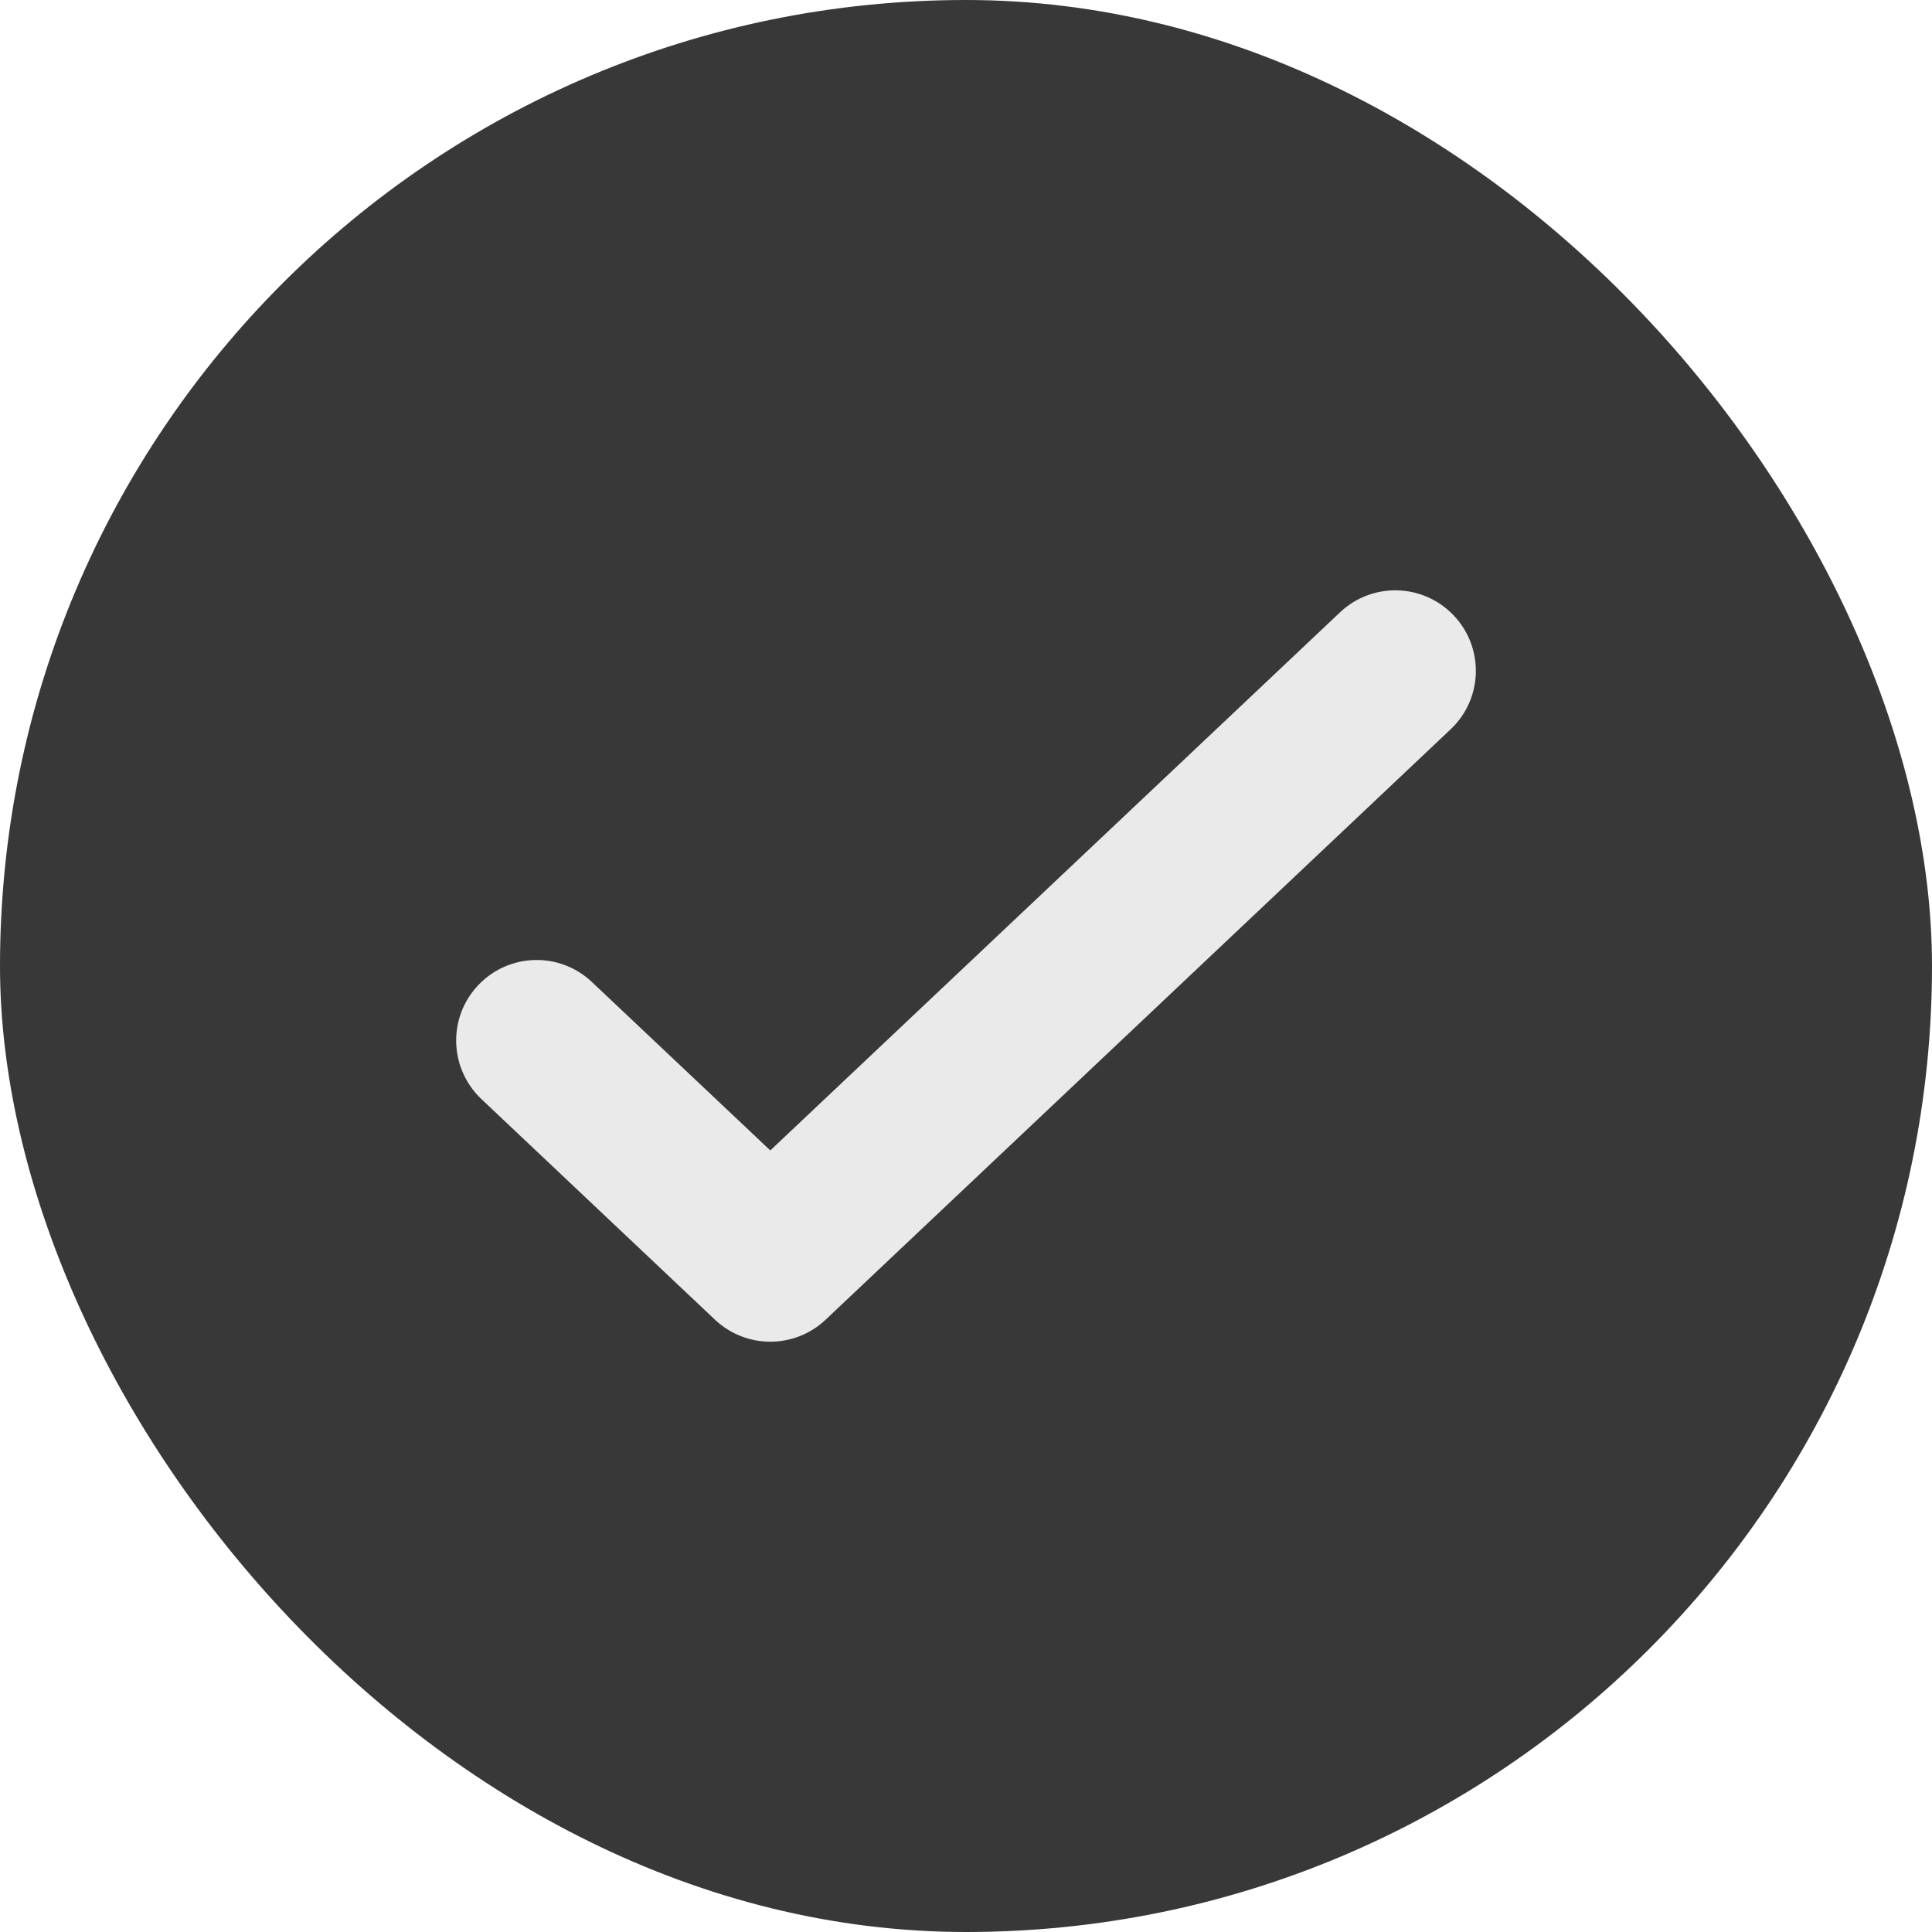
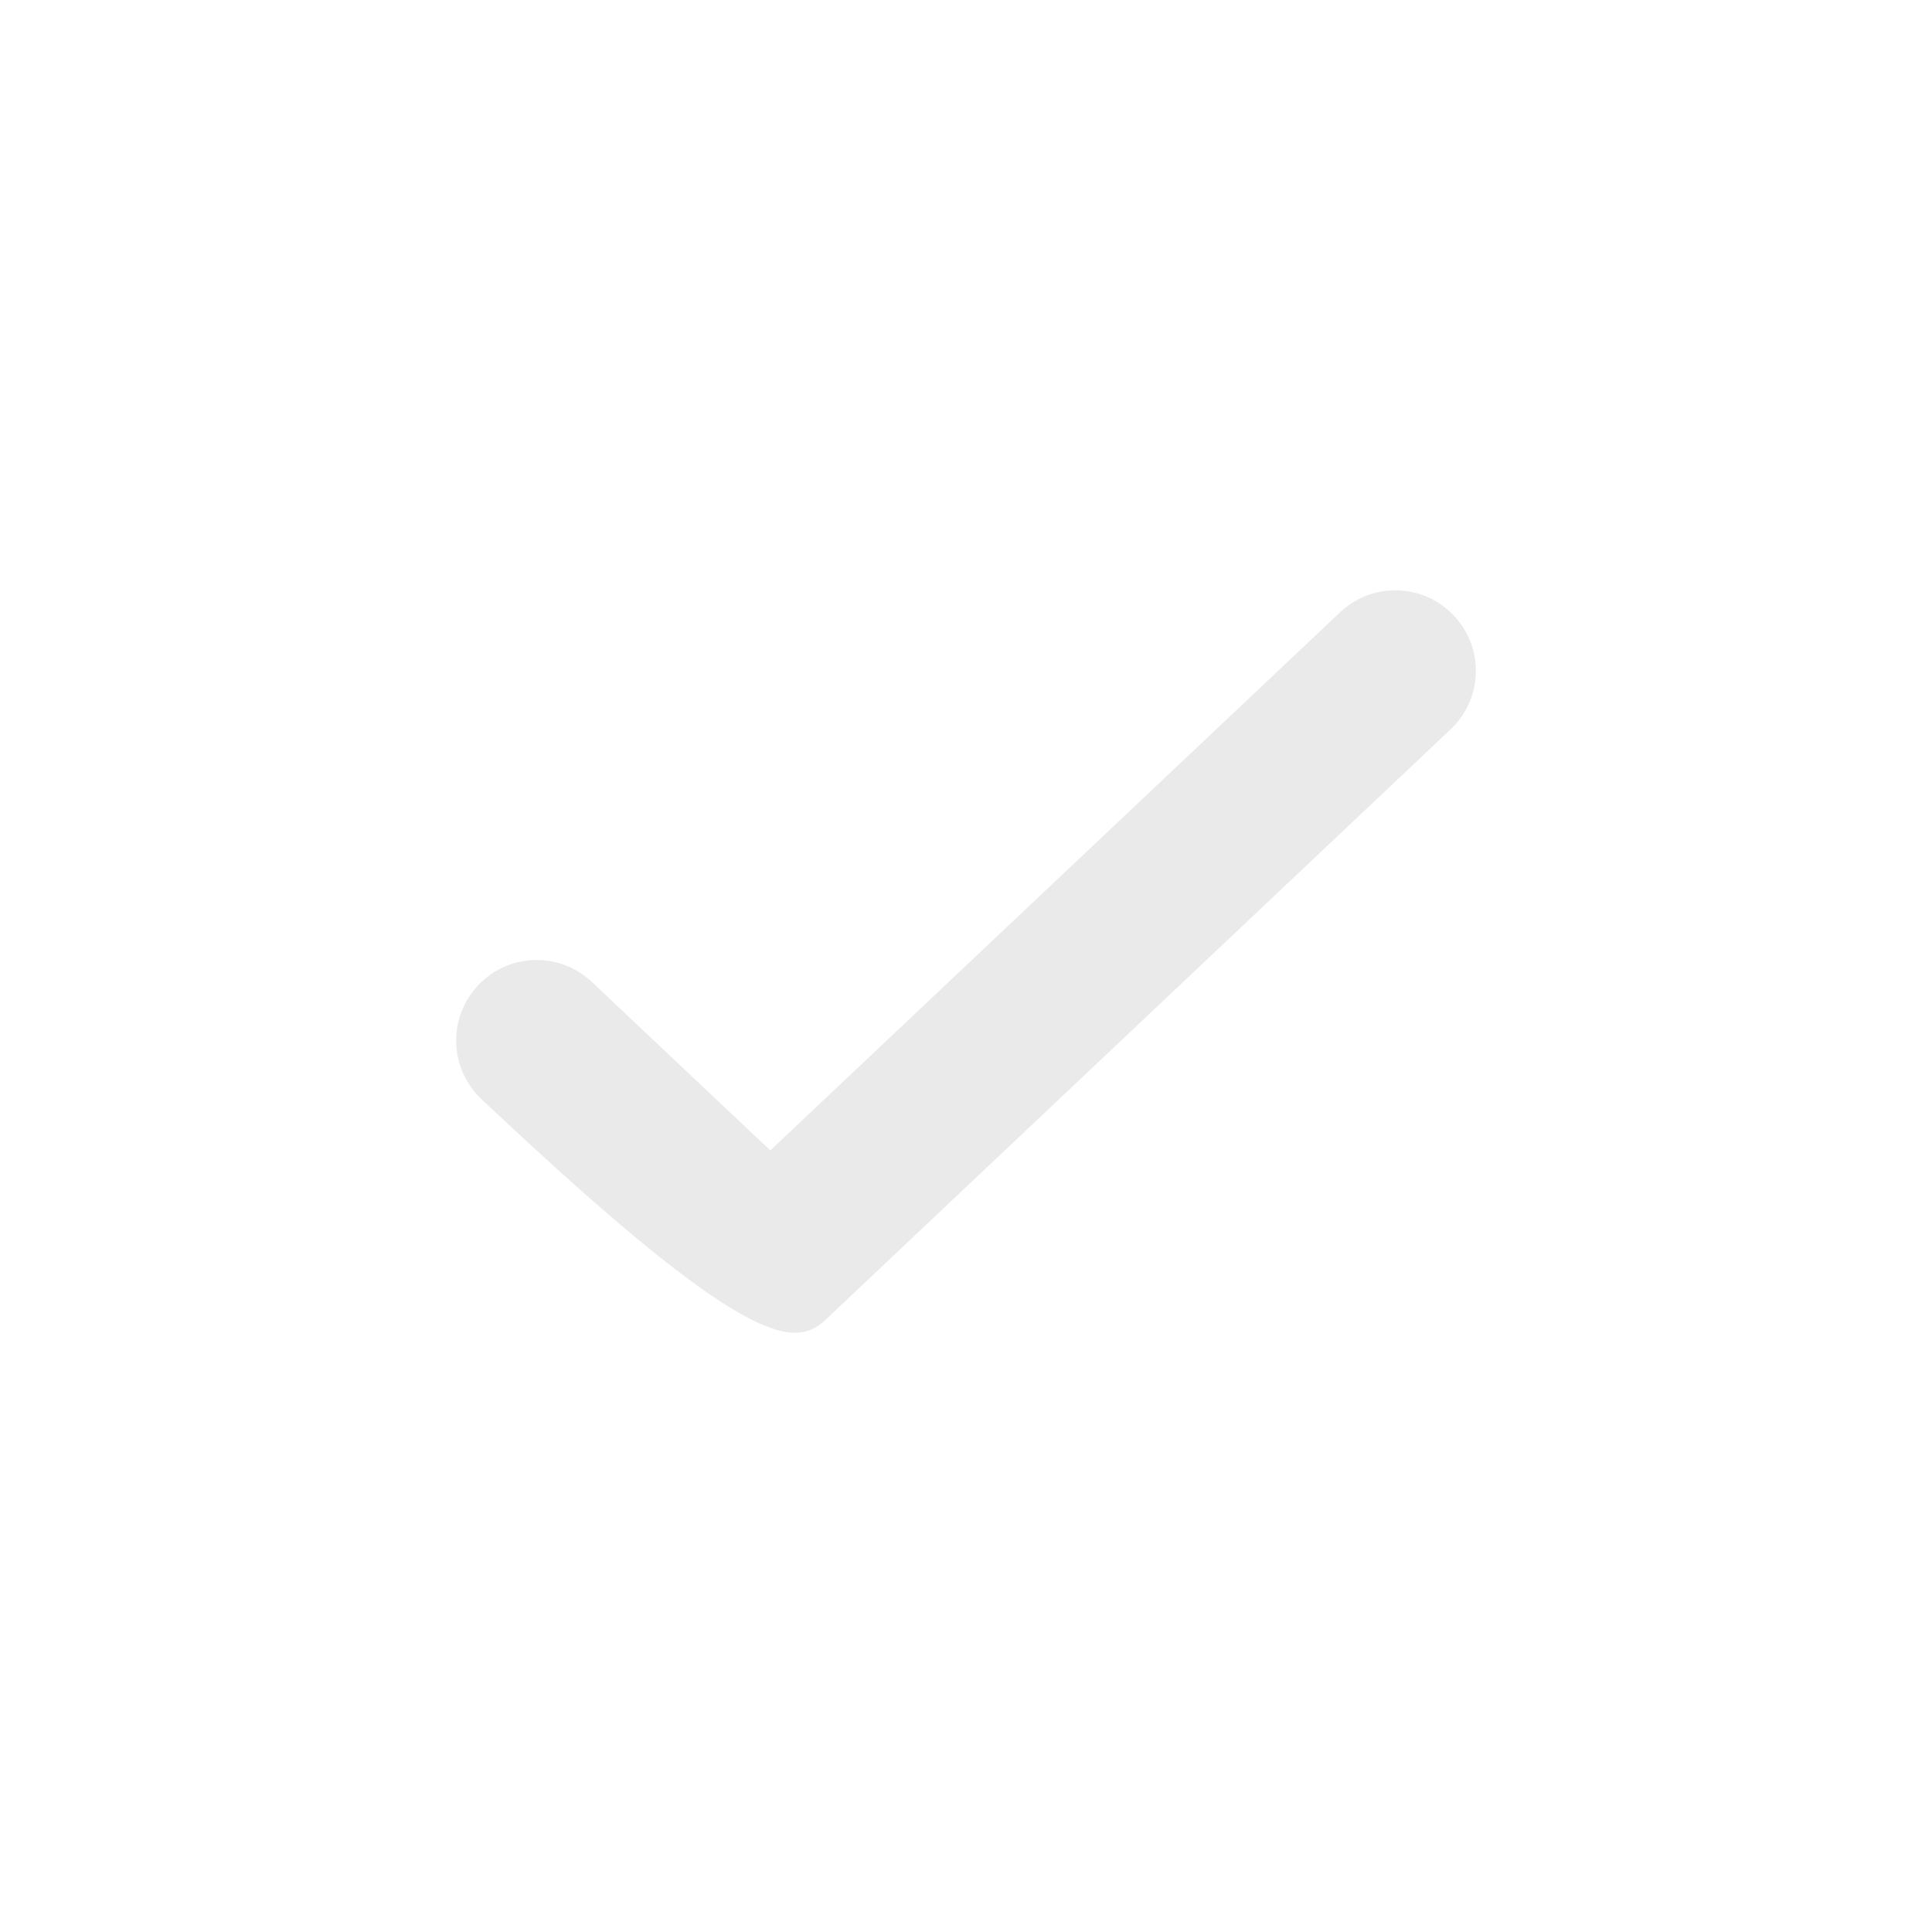
<svg xmlns="http://www.w3.org/2000/svg" width="24" height="24" viewBox="0 0 24 24" fill="none">
-   <rect width="24" height="24" rx="12" fill="#393838" />
-   <path fill-rule="evenodd" clip-rule="evenodd" d="M18.02 9.06C18.422 8.681 18.44 8.048 18.06 7.647C17.681 7.245 17.048 7.227 16.647 7.606L9.569 14.291L7.353 12.199C6.952 11.819 6.319 11.837 5.94 12.239C5.56 12.64 5.579 13.273 5.98 13.653L8.882 16.394C9.268 16.758 9.87 16.758 10.256 16.394L18.02 9.06Z" fill="#EAEAEA" />
+   <path fill-rule="evenodd" clip-rule="evenodd" d="M18.02 9.06C18.422 8.681 18.44 8.048 18.06 7.647C17.681 7.245 17.048 7.227 16.647 7.606L9.569 14.291L7.353 12.199C6.952 11.819 6.319 11.837 5.94 12.239C5.56 12.64 5.579 13.273 5.98 13.653C9.268 16.758 9.87 16.758 10.256 16.394L18.02 9.06Z" fill="#EAEAEA" />
</svg>